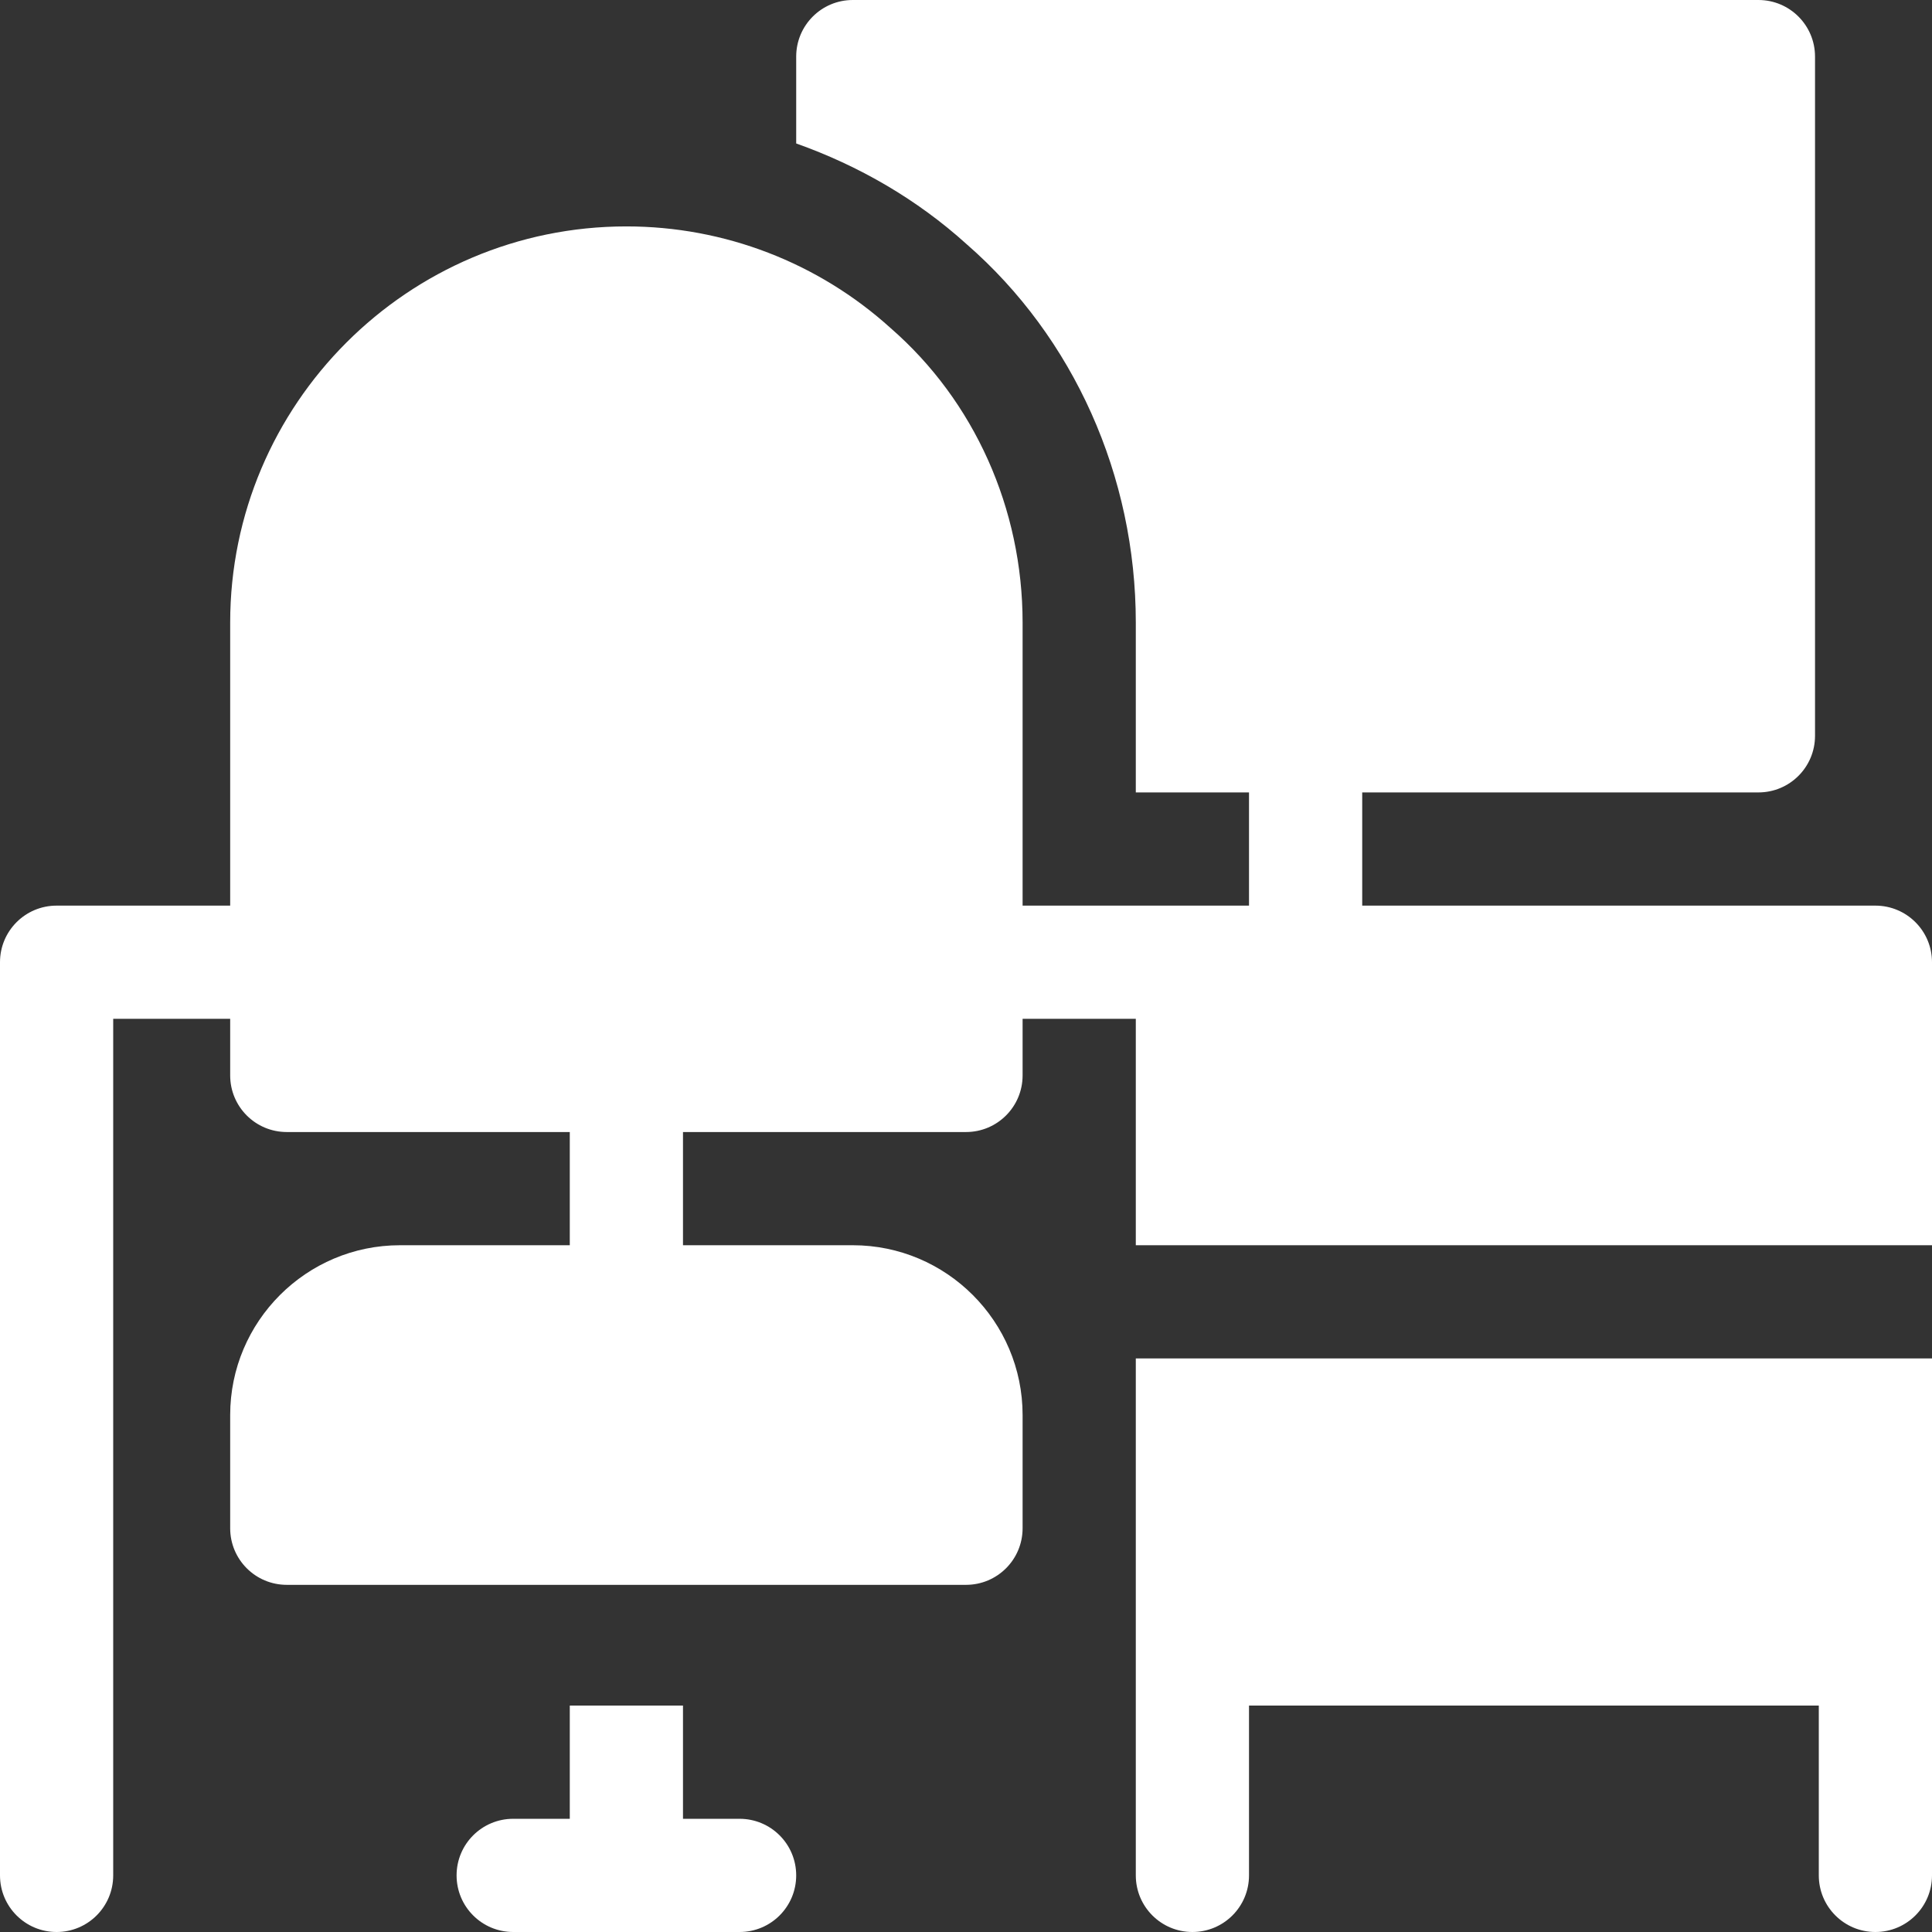
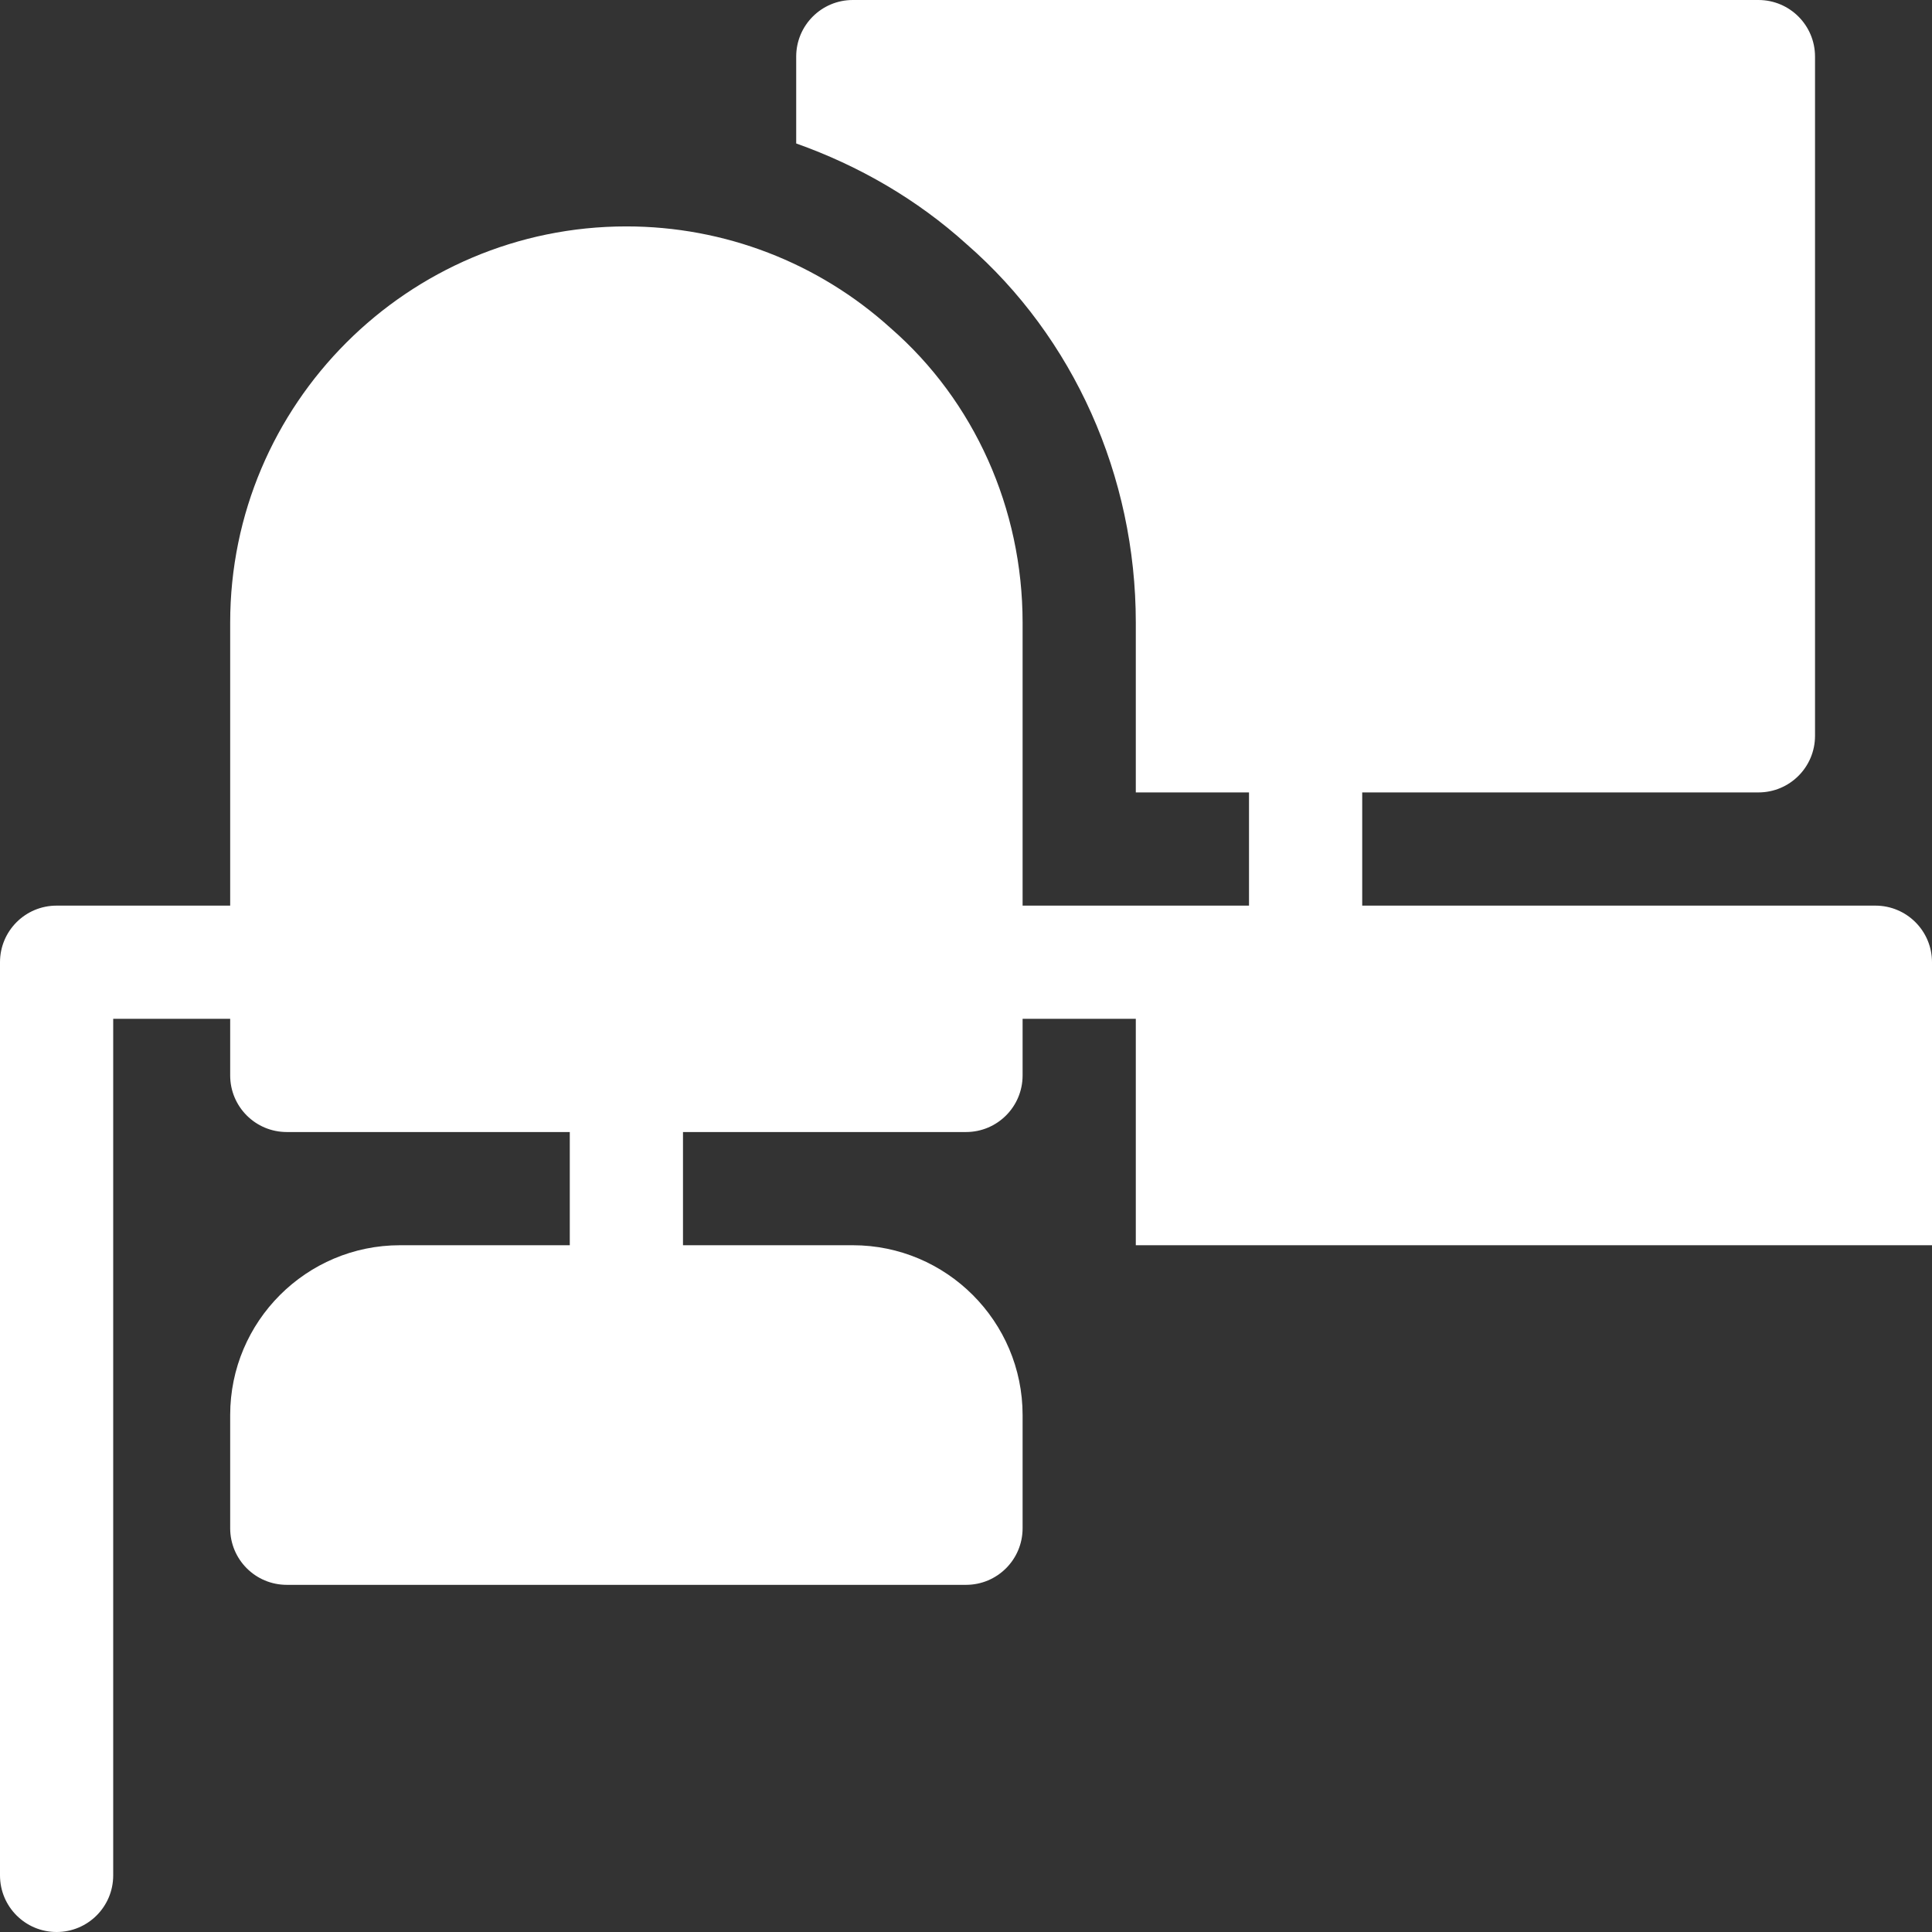
<svg xmlns="http://www.w3.org/2000/svg" version="1.1" width="512" height="512" x="0" y="0" viewBox="0 0 512 512" style="enable-background:new 0 0 512 512" xml:space="preserve" class="">
  <rect x="0" y="0" width="512" height="512" fill="#333333" stroke="none" />
  <g>
-     <path d="M196 482h-15v-30h-30v30h-15c-8.291 0-15 6.709-15 15s6.709 15 15 15h60c8.291 0 15-6.709 15-15s-6.709-15-15-15z" fill="#ffffff" opacity="1" data-original="#000000" />
    <path d="M497 240H361v-30h105c8.291 0 15-6.709 15-15V15c0-8.291-6.709-15-15-15H226c-8.291 0-15 6.709-15 15v23.018c16.523 5.876 31.948 14.727 45.205 26.728C284.506 89.399 301 126.079 301 165v45h30v30h-60v-75c0-30.249-12.817-58.755-34.937-78.018C216.845 69.58 191.957 60 166 60c-57.891 0-105 47.109-105 105v75H15c-8.291 0-15 6.709-15 15v242c0 8.291 6.709 15 15 15s15-6.709 15-15V270h31v15c0 8.291 6.709 15 15 15h75v30h-45c-24.814 0-45 20.186-45 45v30c0 8.291 6.709 15 15 15h180c8.291 0 15-6.709 15-15v-30c0-24.814-20.186-45-45-45h-45v-30h75c8.291 0 15-6.709 15-15v-15h30v60h211v-75c0-8.291-6.709-15-15-15z" fill="#ffffff" opacity="1" data-original="#000000" />
-     <path d="M301 360v137c0 8.291 6.709 15 15 15s15-6.709 15-15v-45h151v45c0 8.291 6.709 15 15 15s15-6.709 15-15V360z" fill="#ffffff" opacity="1" data-original="#000000" />
  </g>
</svg>